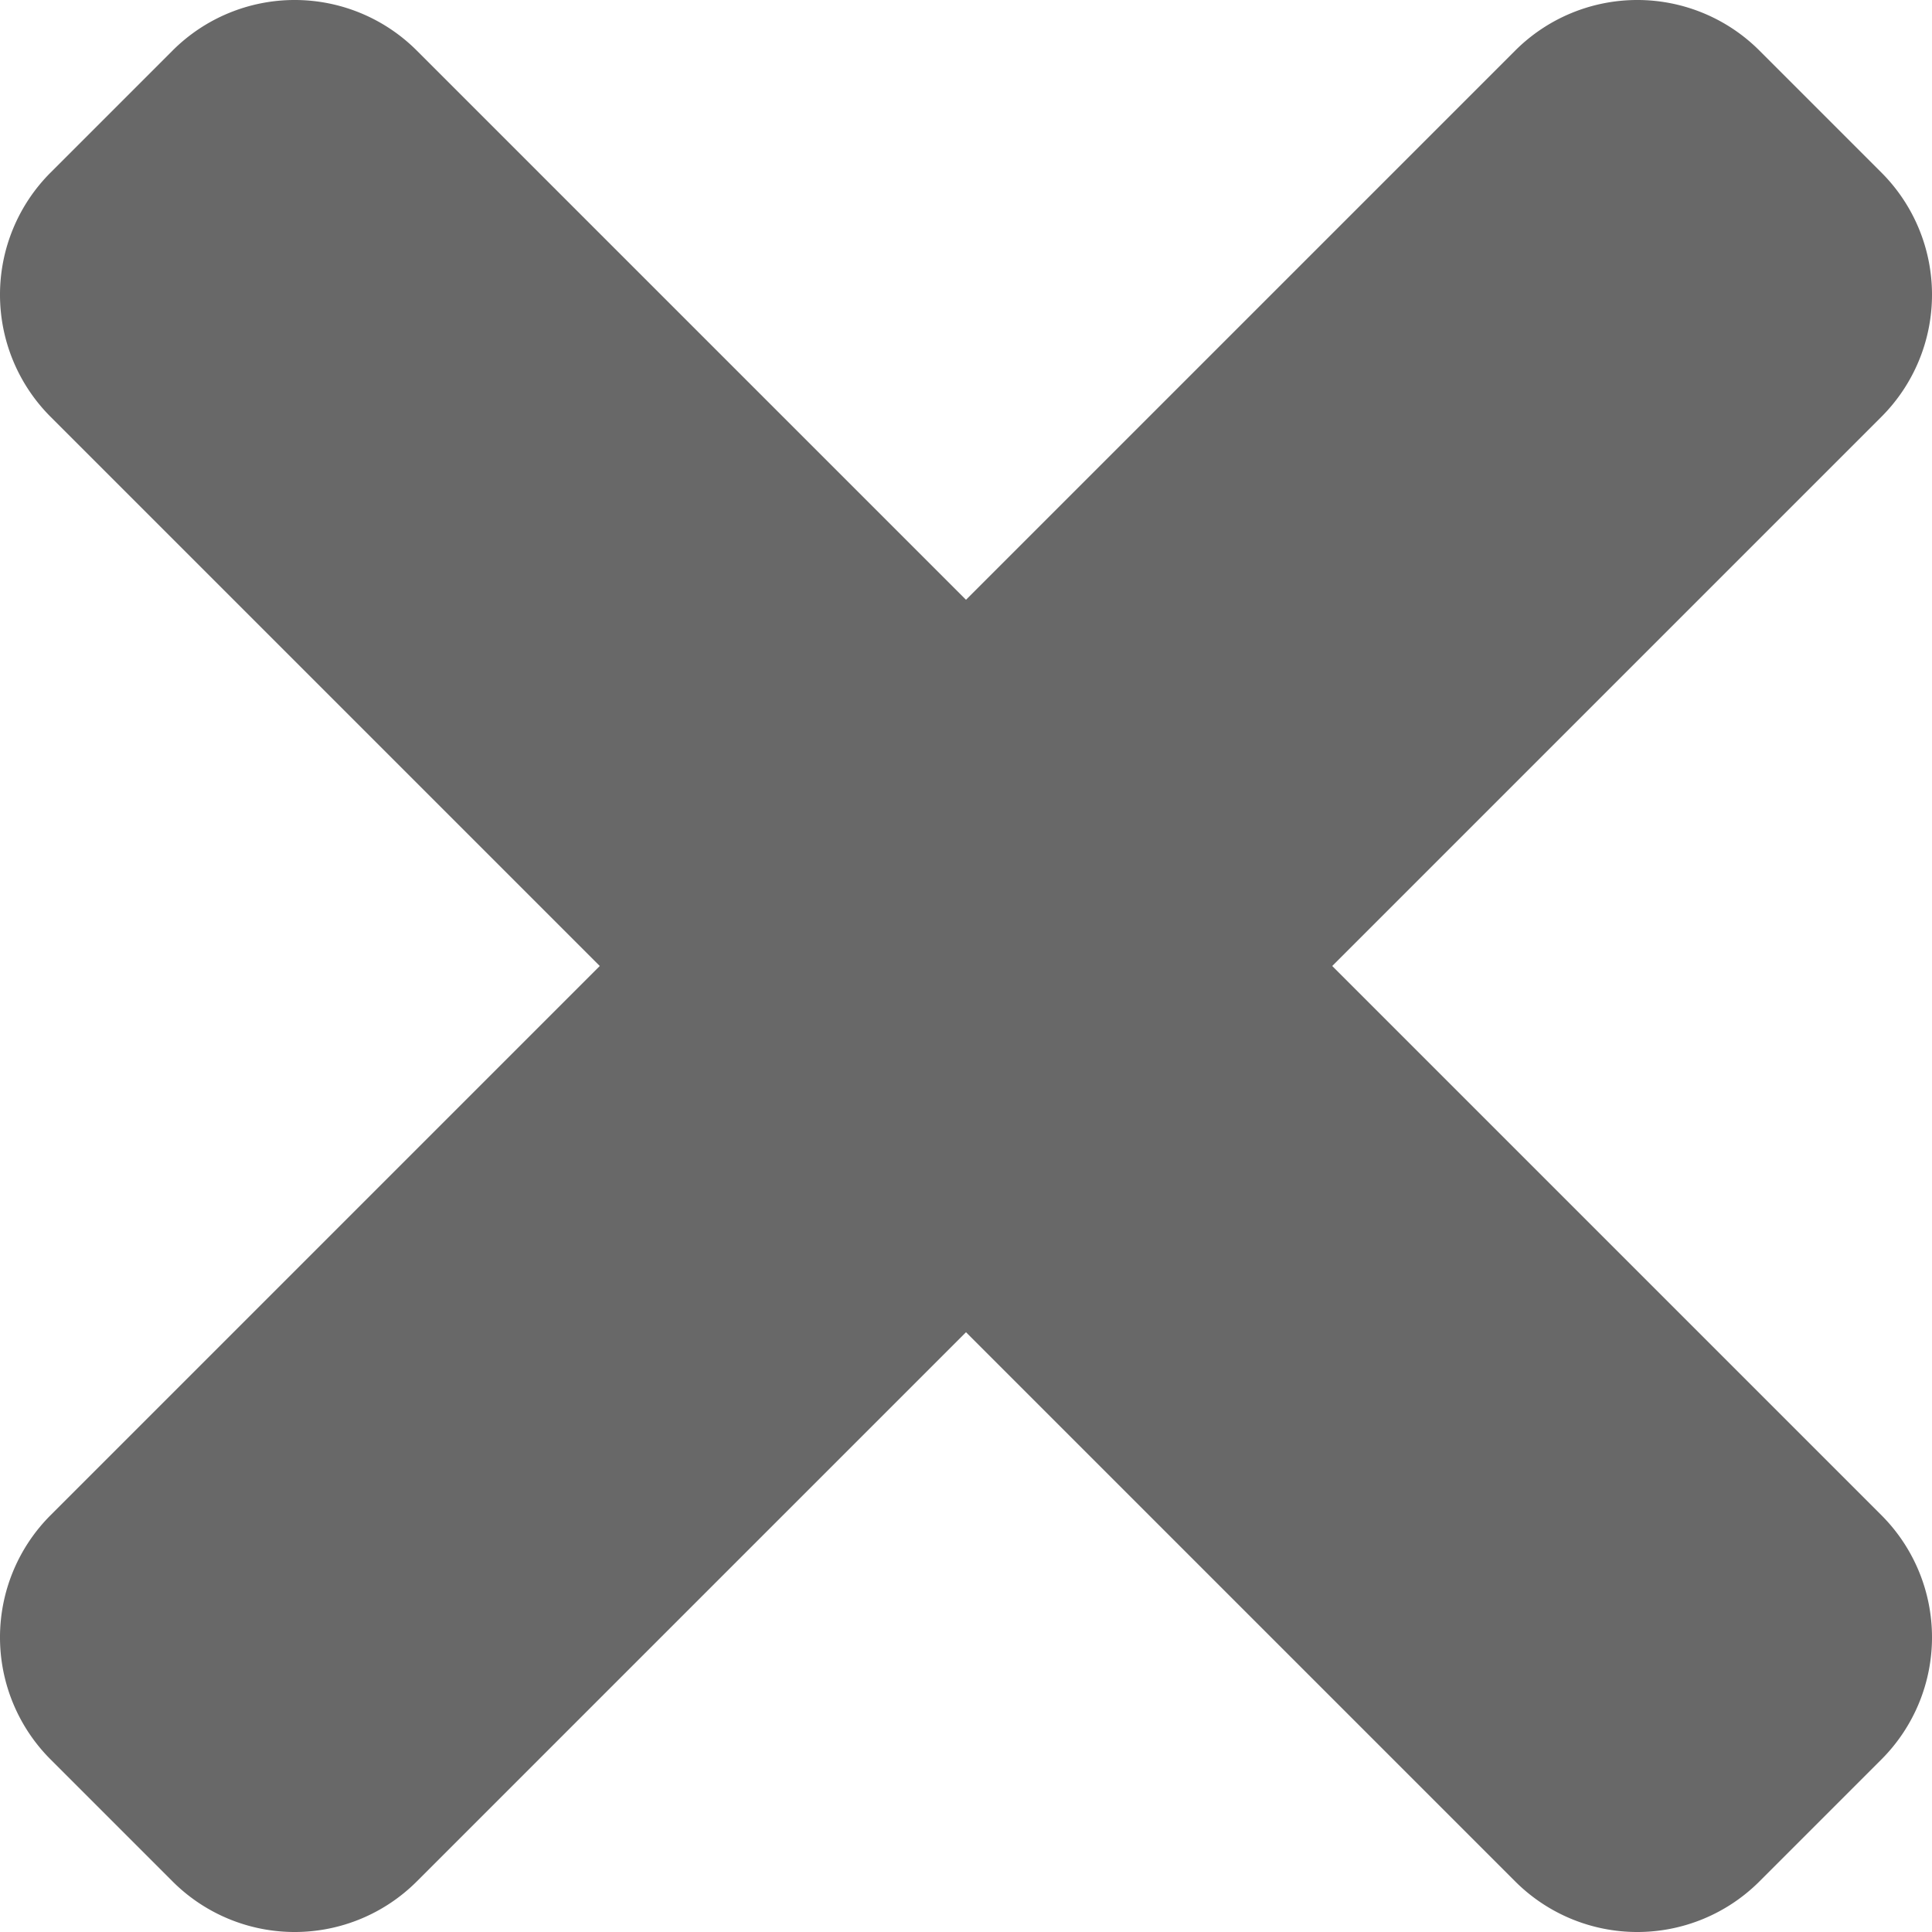
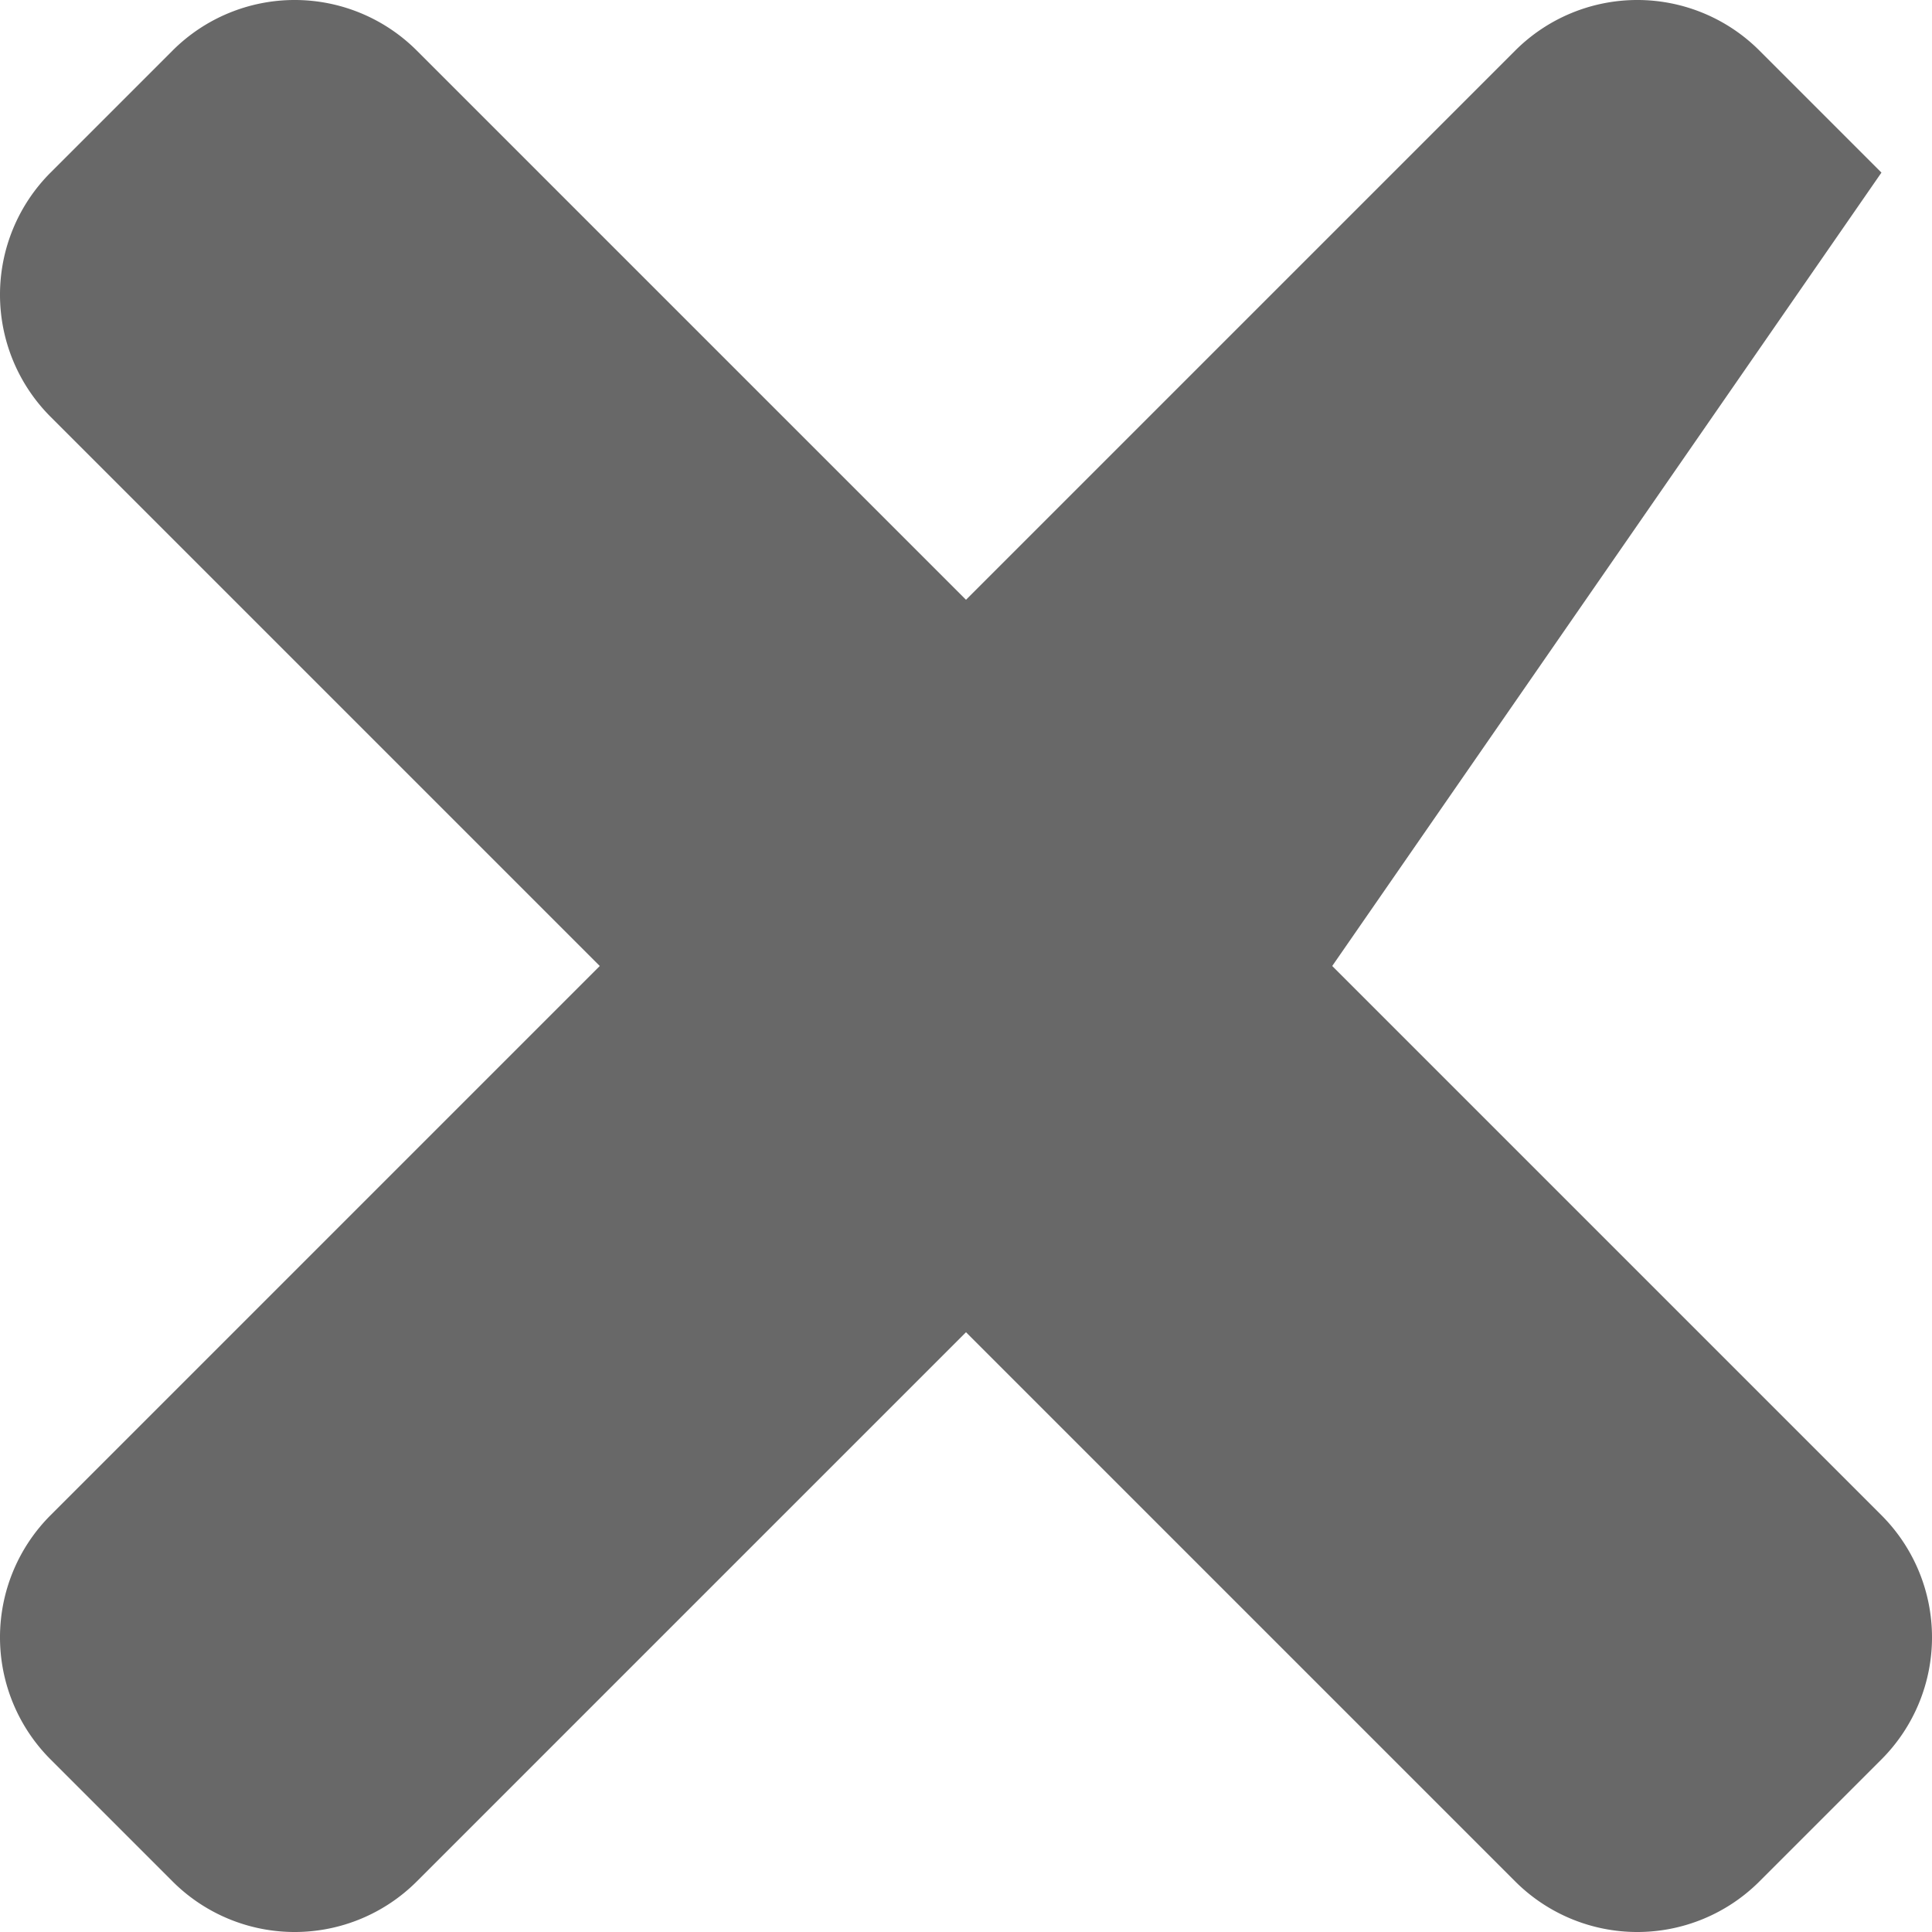
<svg xmlns="http://www.w3.org/2000/svg" width="18" height="18" fill="none">
-   <path d="M12.412 9l5.117 5.117a1.609 1.609 0 010 2.275l-1.137 1.137a1.609 1.609 0 01-2.275 0L9 12.412l-5.117 5.117a1.609 1.609 0 01-2.275 0L.471 16.392a1.609 1.609 0 010-2.275L5.588 9 .471 3.883a1.609 1.609 0 010-2.275L1.608.471a1.609 1.609 0 012.275 0L9 5.588 14.117.471a1.609 1.609 0 012.275 0l1.137 1.137a1.609 1.609 0 010 2.275L12.412 9z" fill="#686868" />
+   <path d="M12.412 9l5.117 5.117a1.609 1.609 0 010 2.275l-1.137 1.137a1.609 1.609 0 01-2.275 0L9 12.412l-5.117 5.117a1.609 1.609 0 01-2.275 0L.471 16.392a1.609 1.609 0 010-2.275L5.588 9 .471 3.883a1.609 1.609 0 010-2.275L1.608.471a1.609 1.609 0 012.275 0L9 5.588 14.117.471a1.609 1.609 0 012.275 0l1.137 1.137L12.412 9z" fill="#686868" />
</svg>